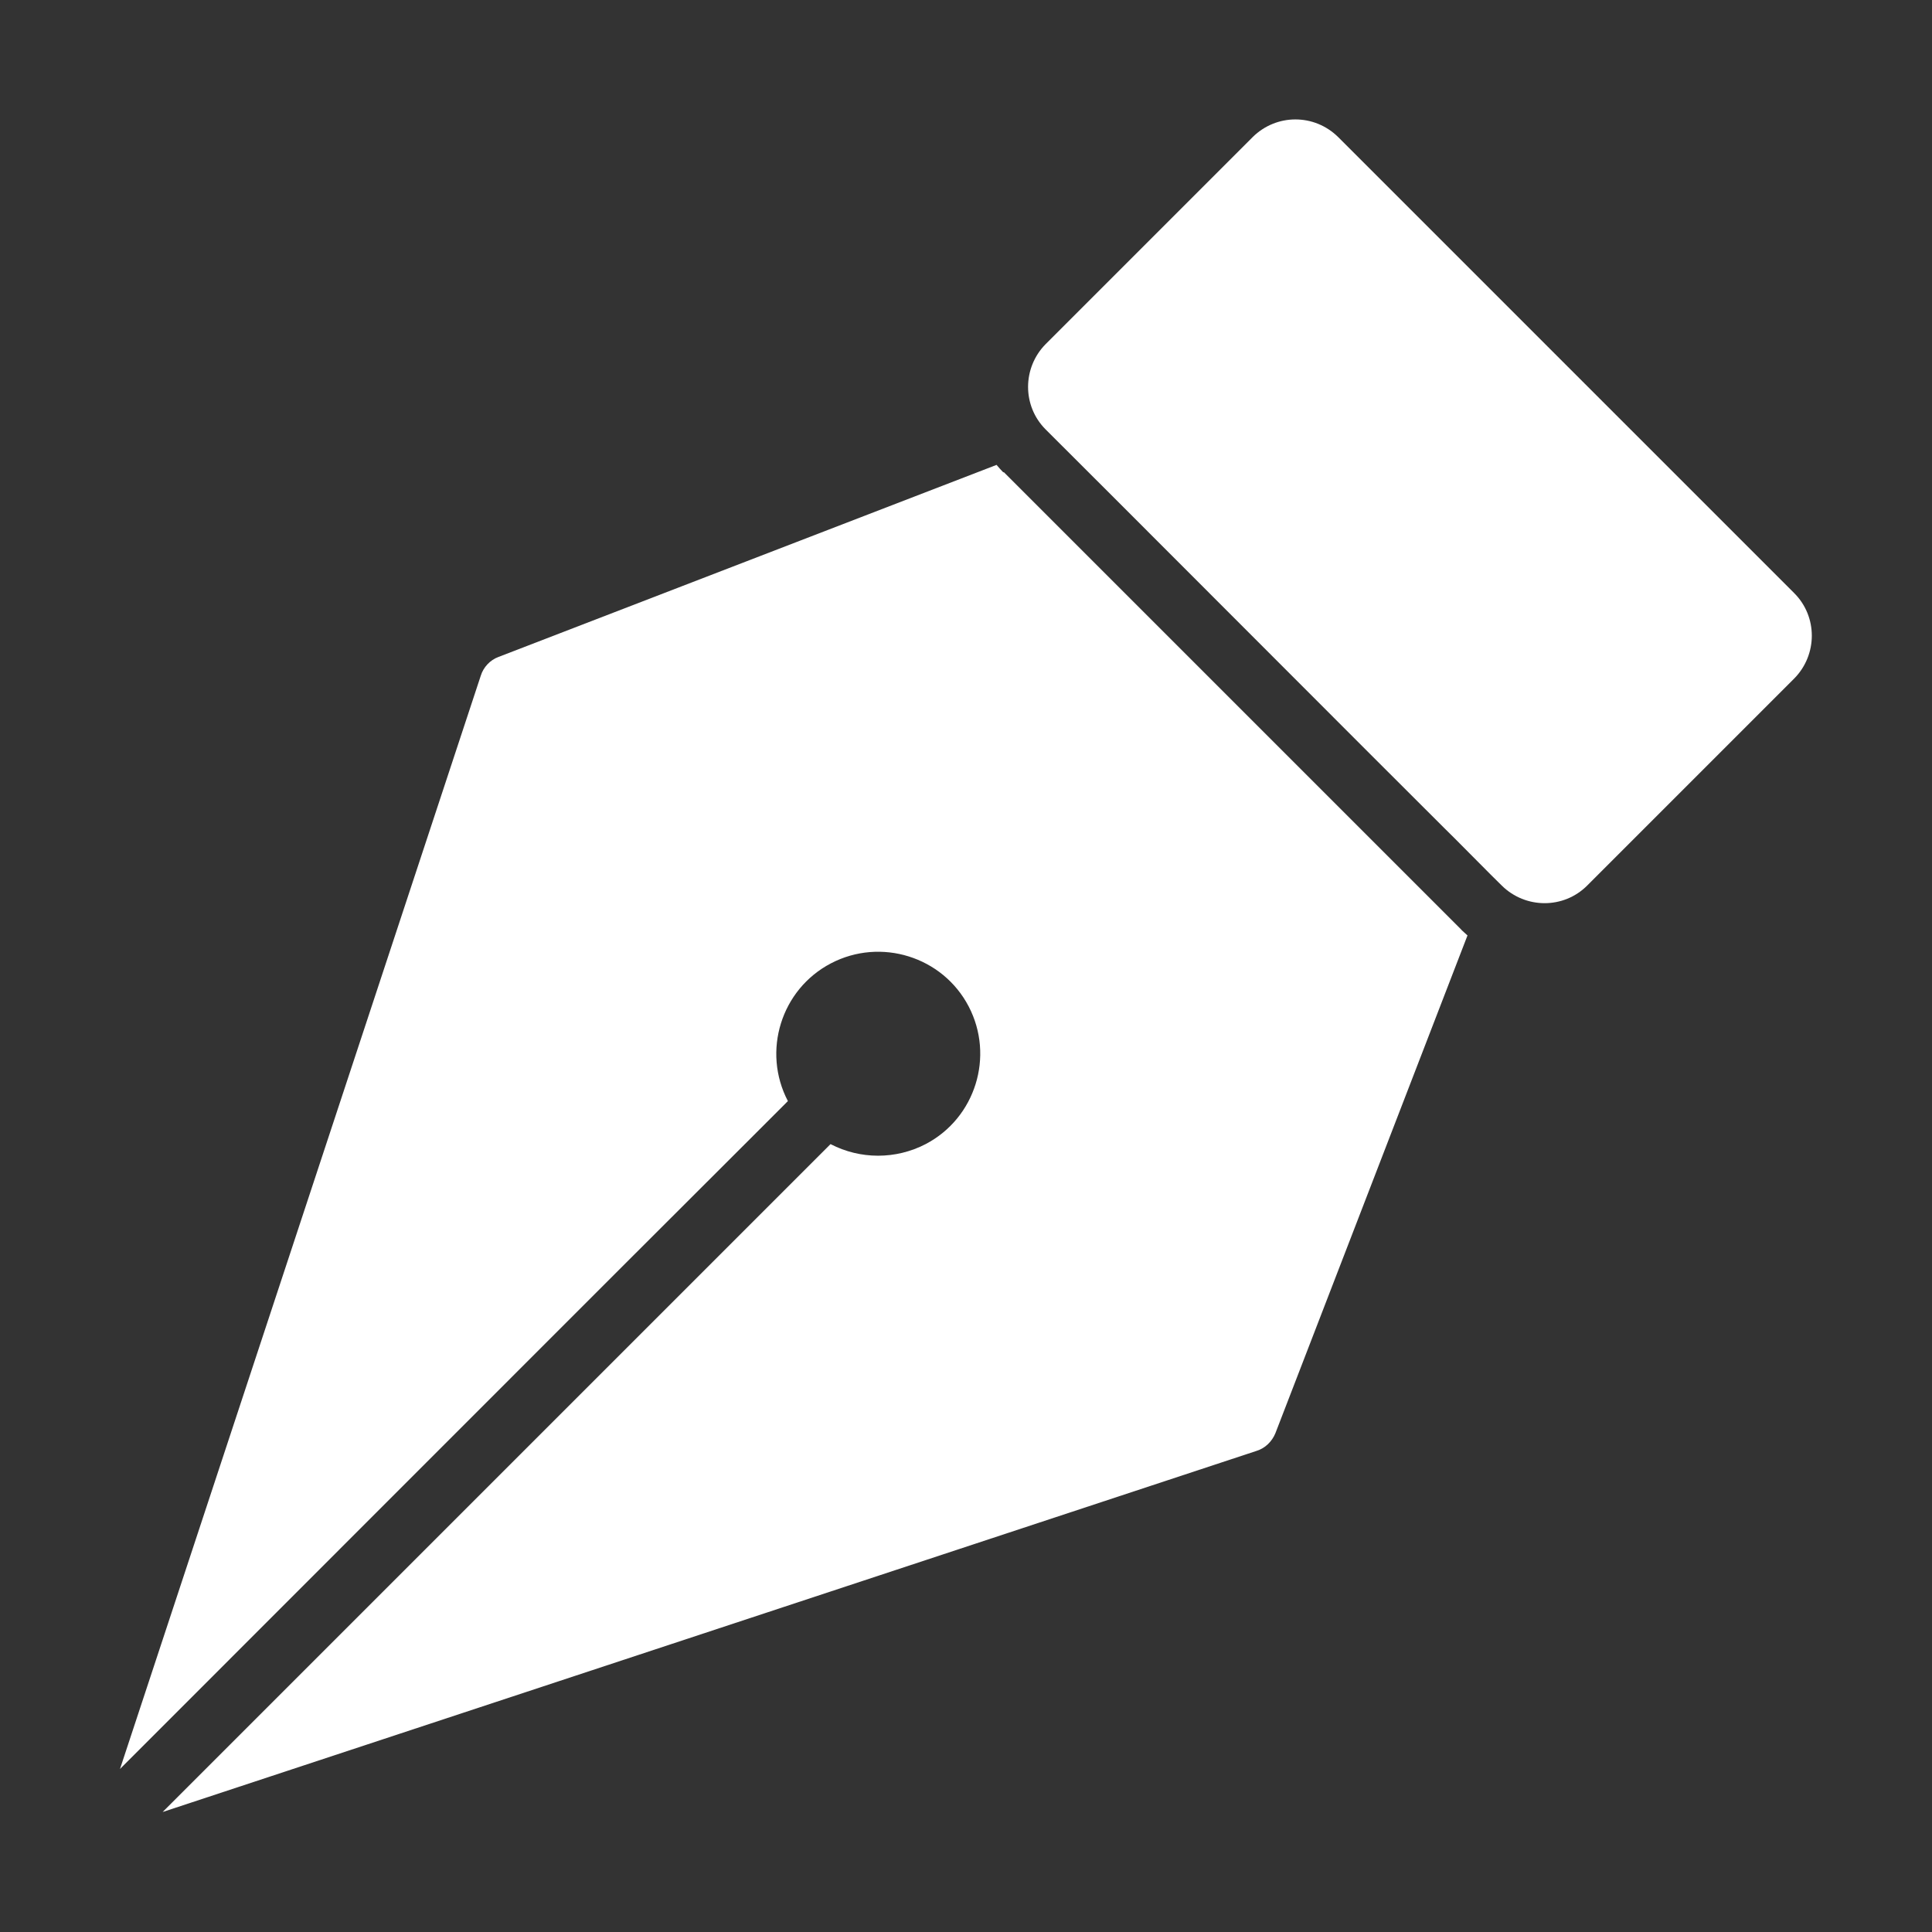
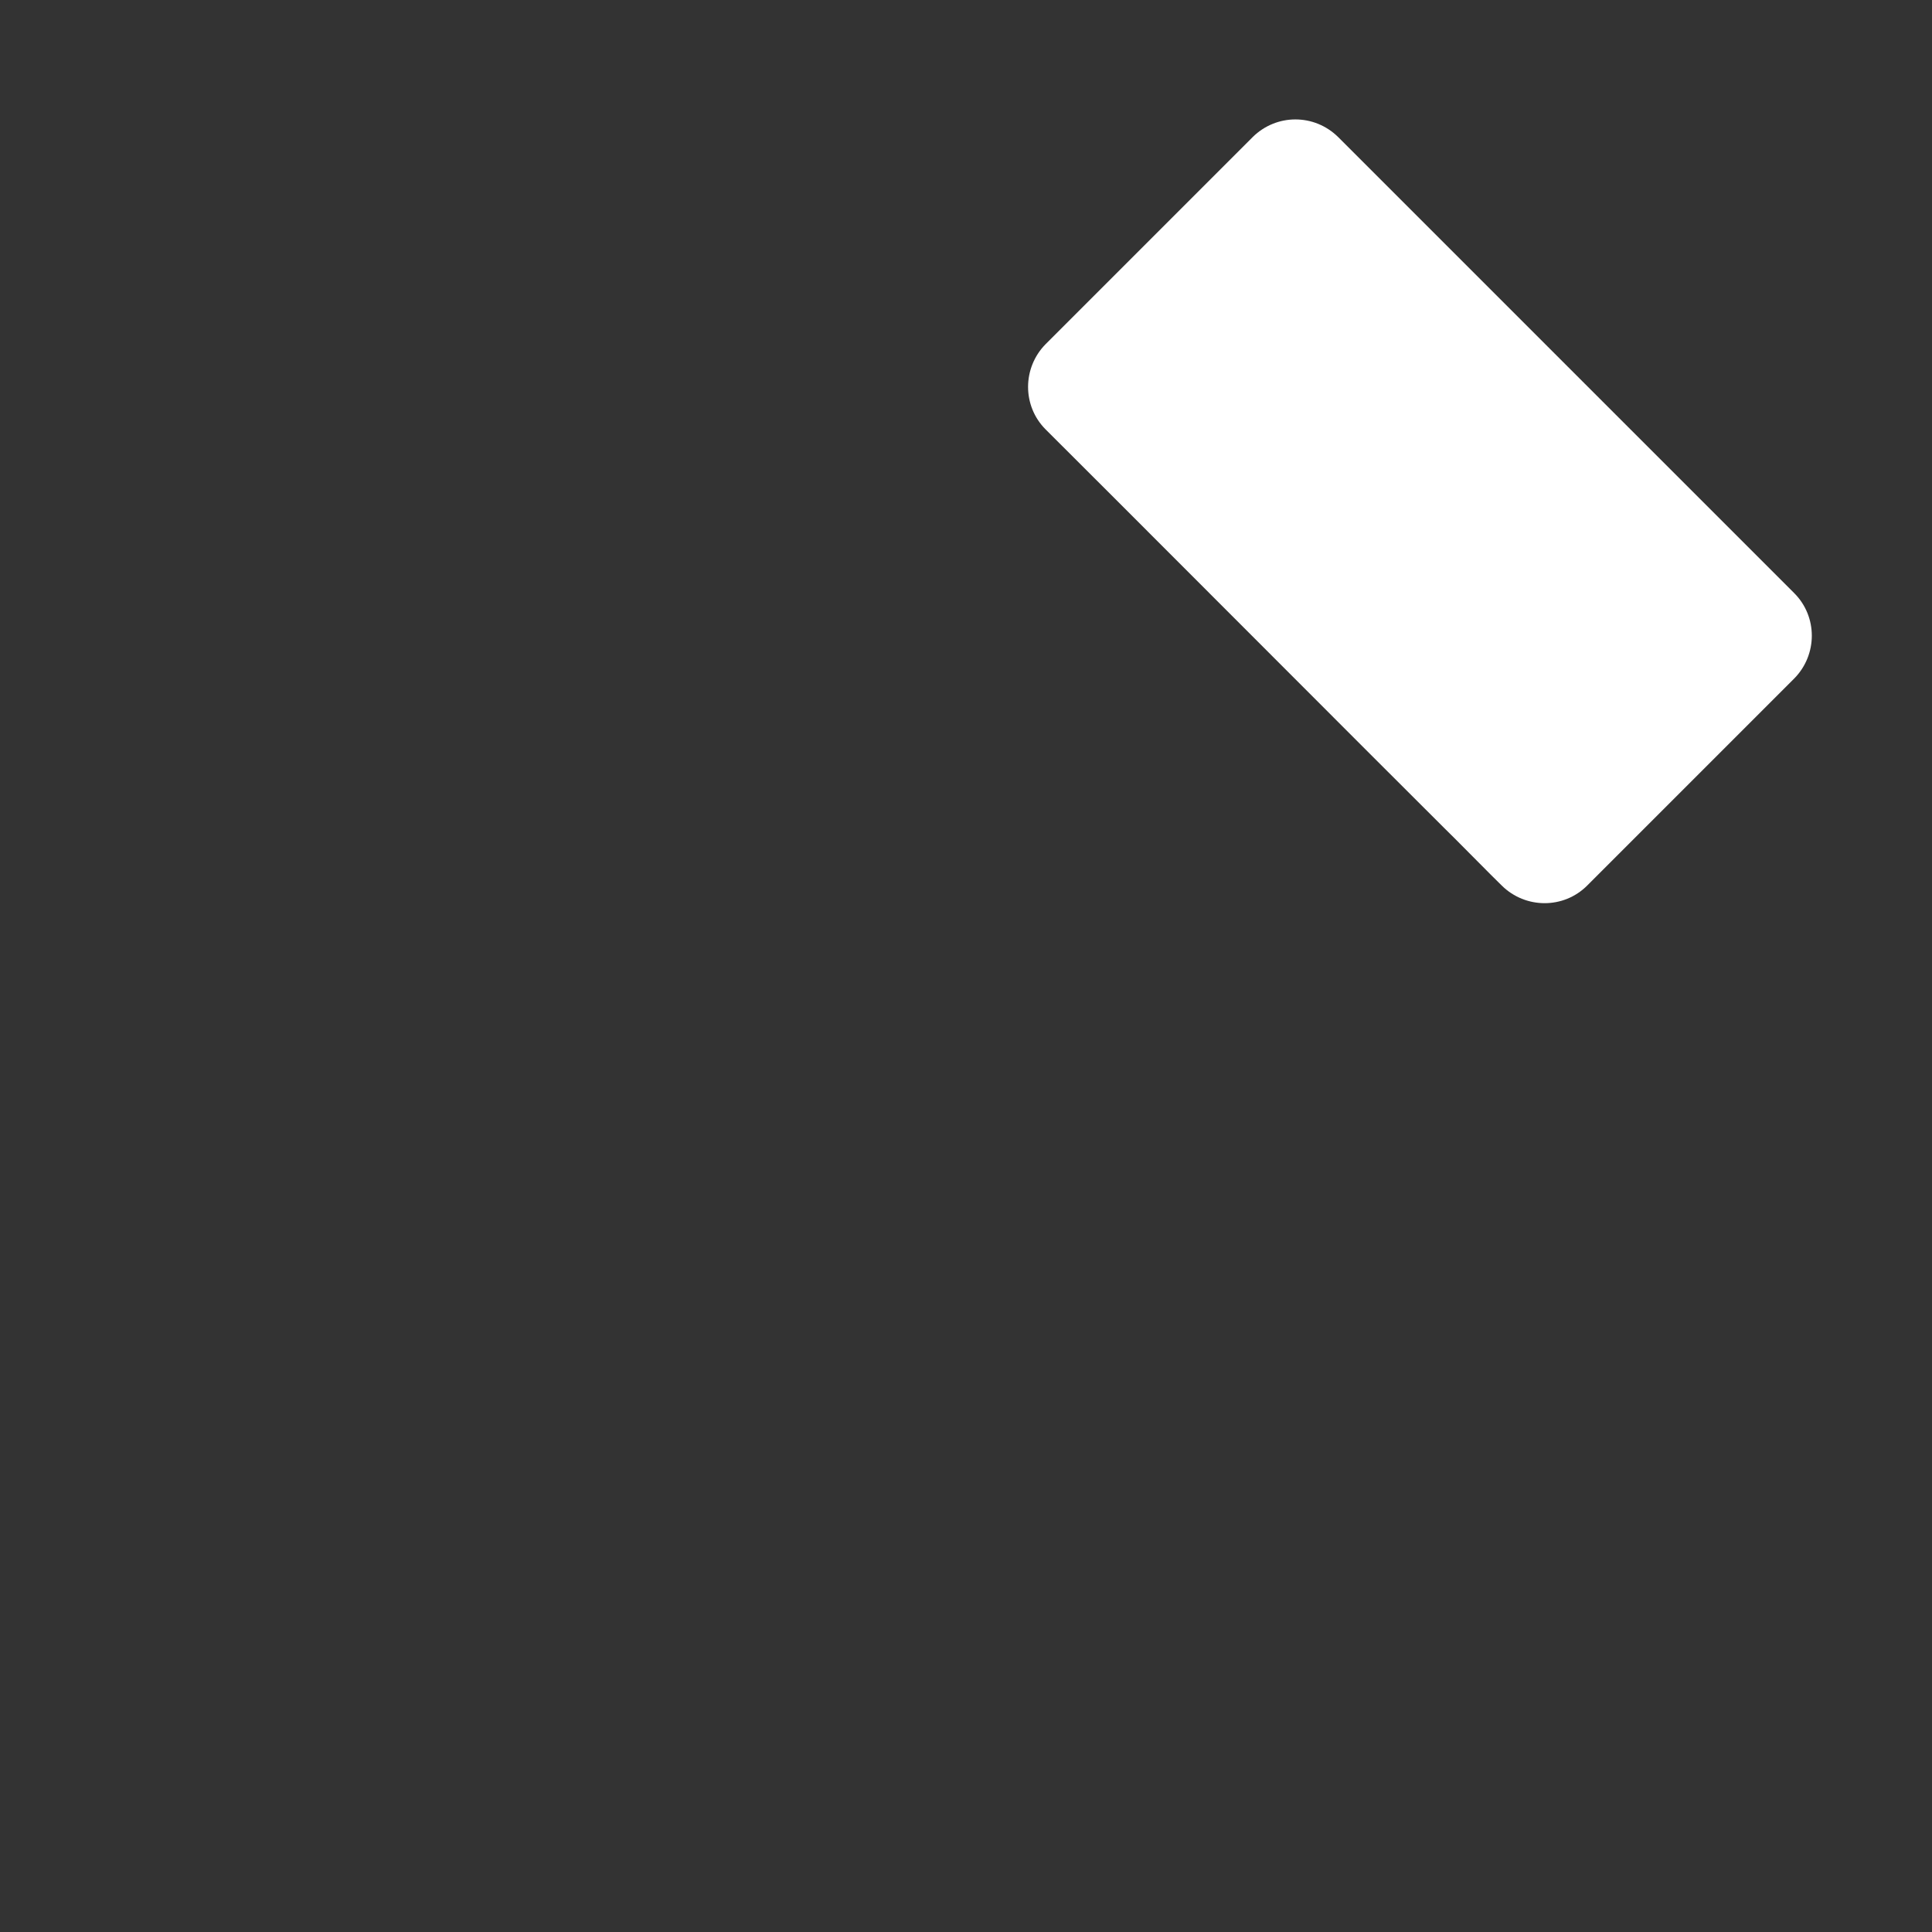
<svg xmlns="http://www.w3.org/2000/svg" id="Glyph" version="1.1" viewBox="0 0 512 512">
  <rect x="0" y="0" width="512" height="512" fill="#333333" stroke="none" />
  <defs>
    <style>
      .st0 {
        fill: #fff;
      }
    </style>
  </defs>
  <path class="st0" d="M475.6,157.3l-121-121c-6.3-6.2-16.3-6.2-22.6,0l-54.9,54.9c-6.2,6.3-6.2,16.4,0,22.6,7.8,7.7,95.1,95.2,105.4,105.4,2.1,2,13.6,13.7,15.5,15.5,6.3,6.2,16.4,6.2,22.6,0l54.9-54.9c6.2-6.3,6.2-16.4,0-22.6h0Z" />
-   <path class="st0" d="M265.9,125.2c-.6-.6-1.2-1.3-1.8-2l-132,50.9c-2.2.8-4,2.7-4.7,5L31.8,468.8c12.8-12.8,148.5-148.6,165.3-165.3l11.7-11.7c-6.9-13.2-1.8-29.6,11.4-36.5,13.2-6.9,29.6-1.8,36.5,11.4,6.9,13.2,1.8,29.6-11.4,36.5-7.9,4.1-17.3,4.1-25.2,0-26.7,26.7-151.6,151.6-177,177l289.9-95.7c2.3-.7,4.1-2.5,5-4.7l50.9-131.9c-.6-.6-1.3-1.1-1.9-1.8l-121-121Z" />
</svg>